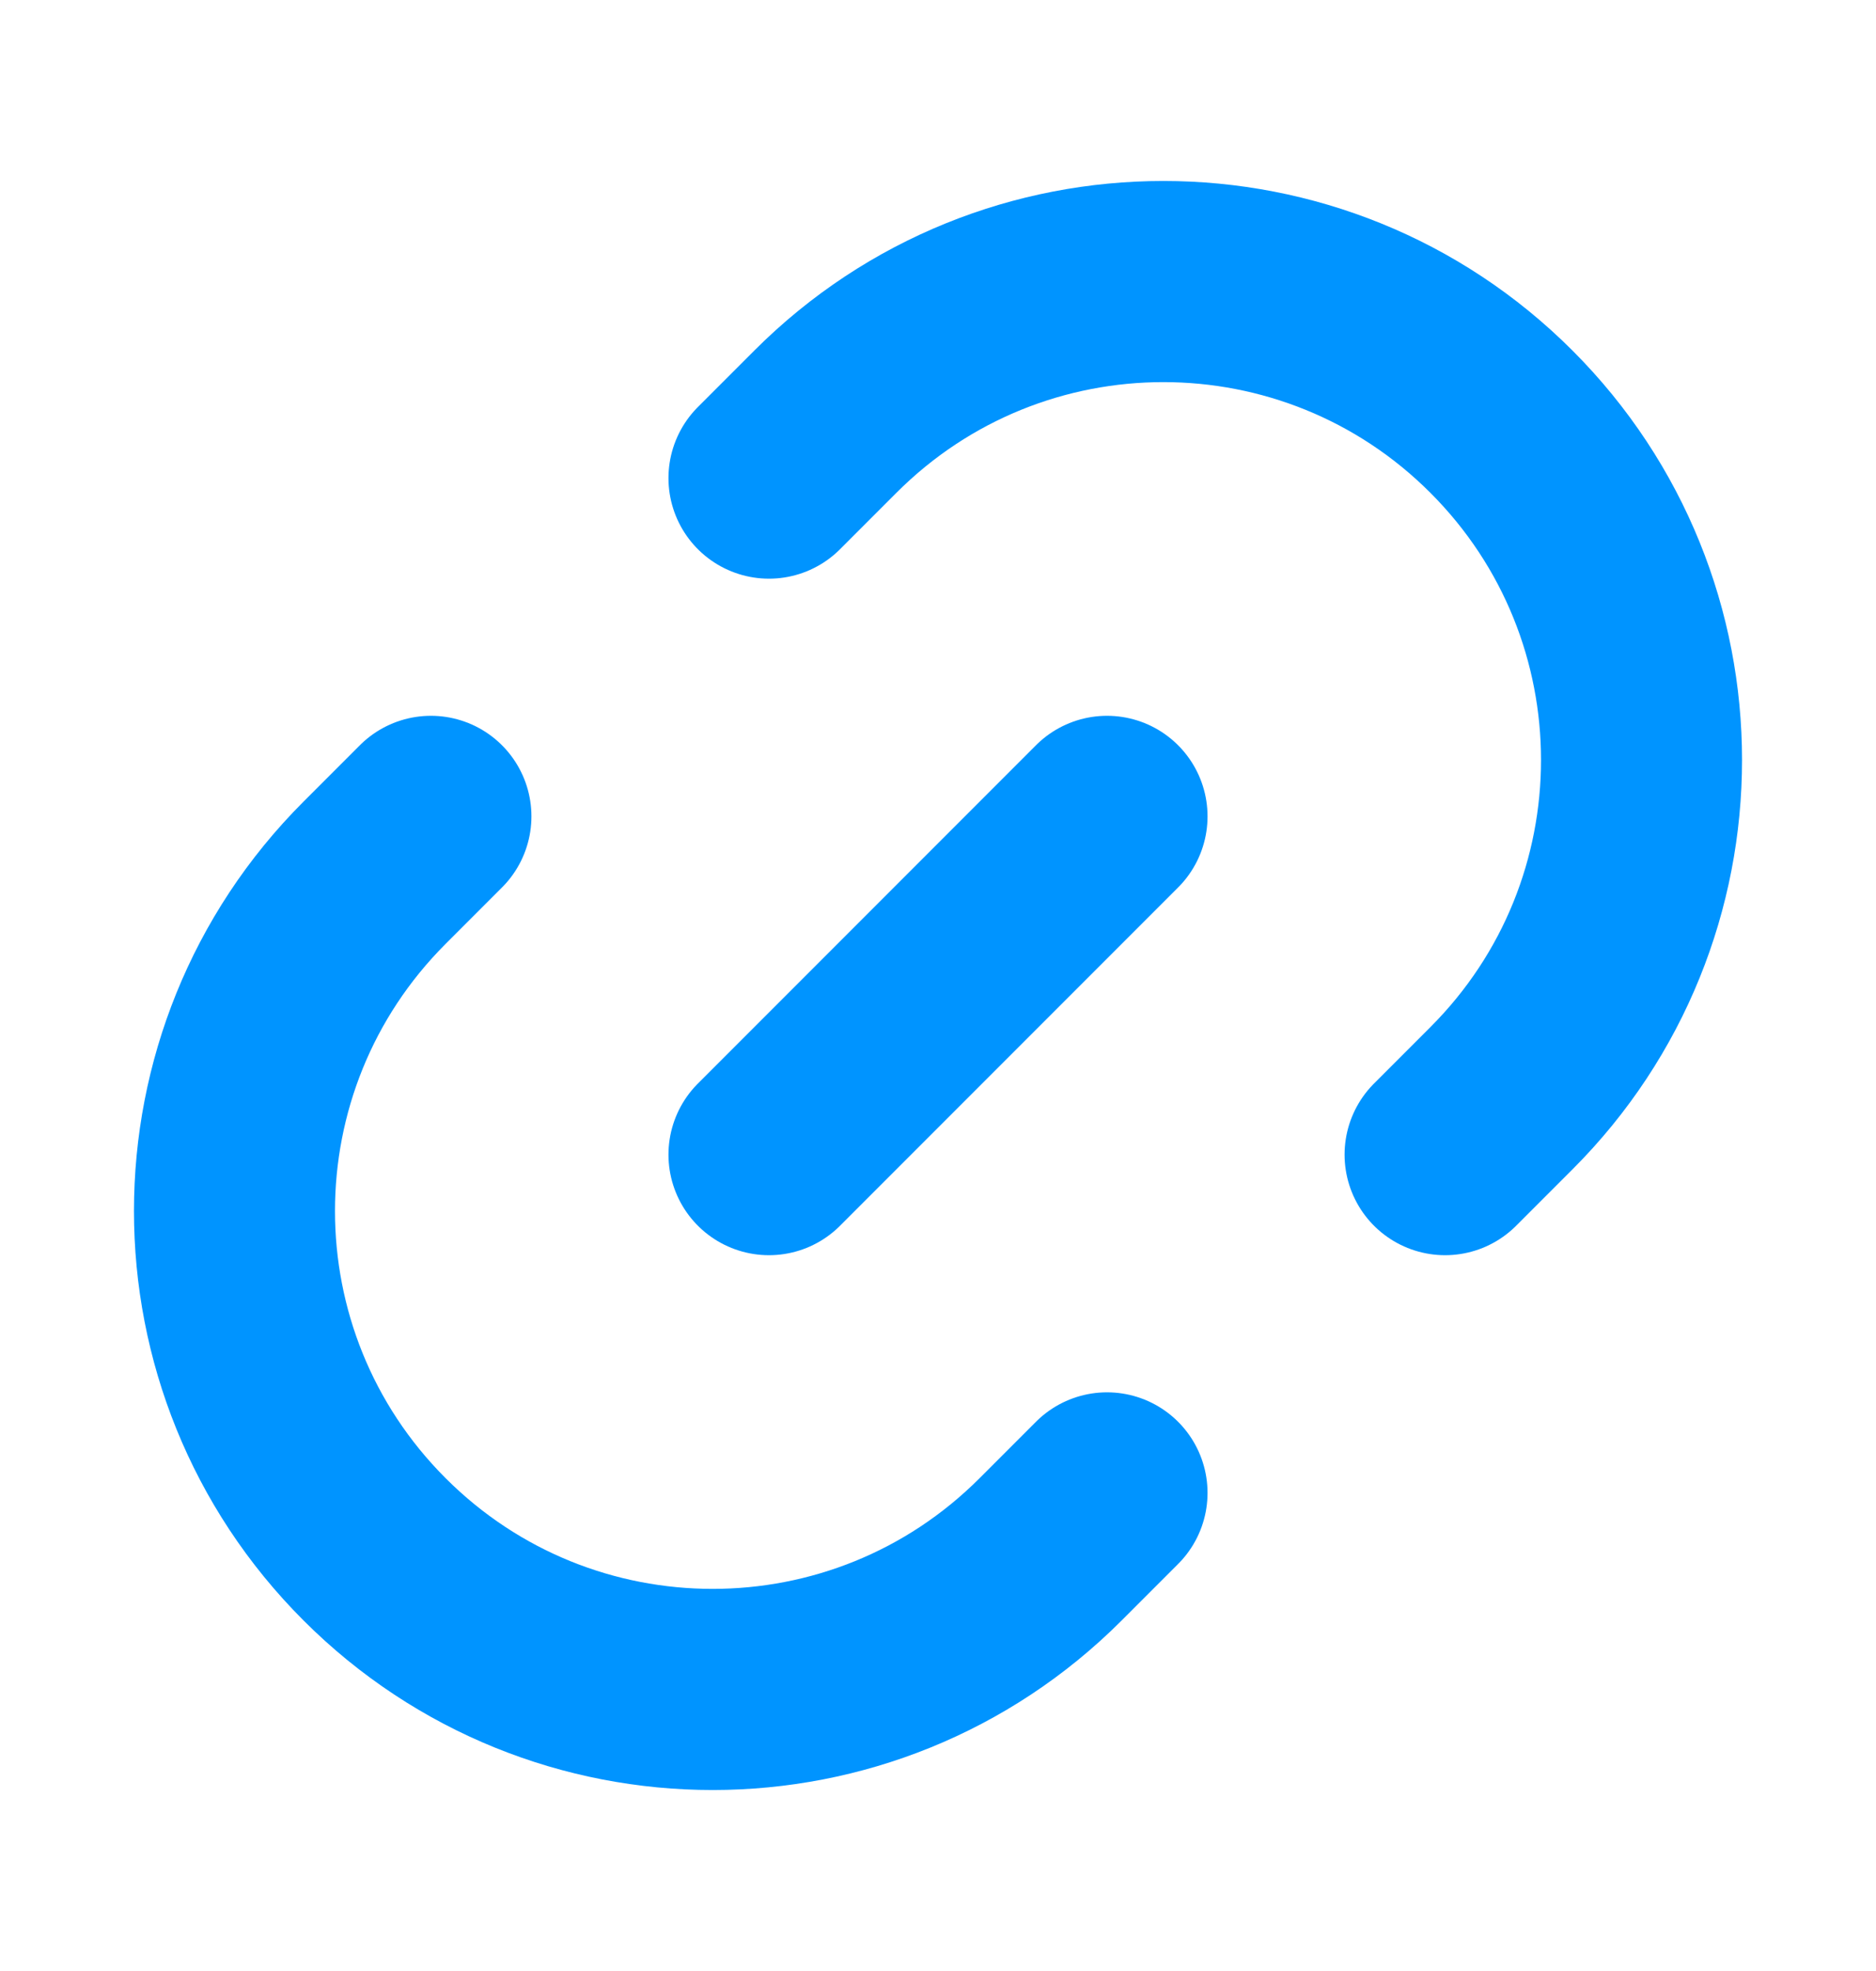
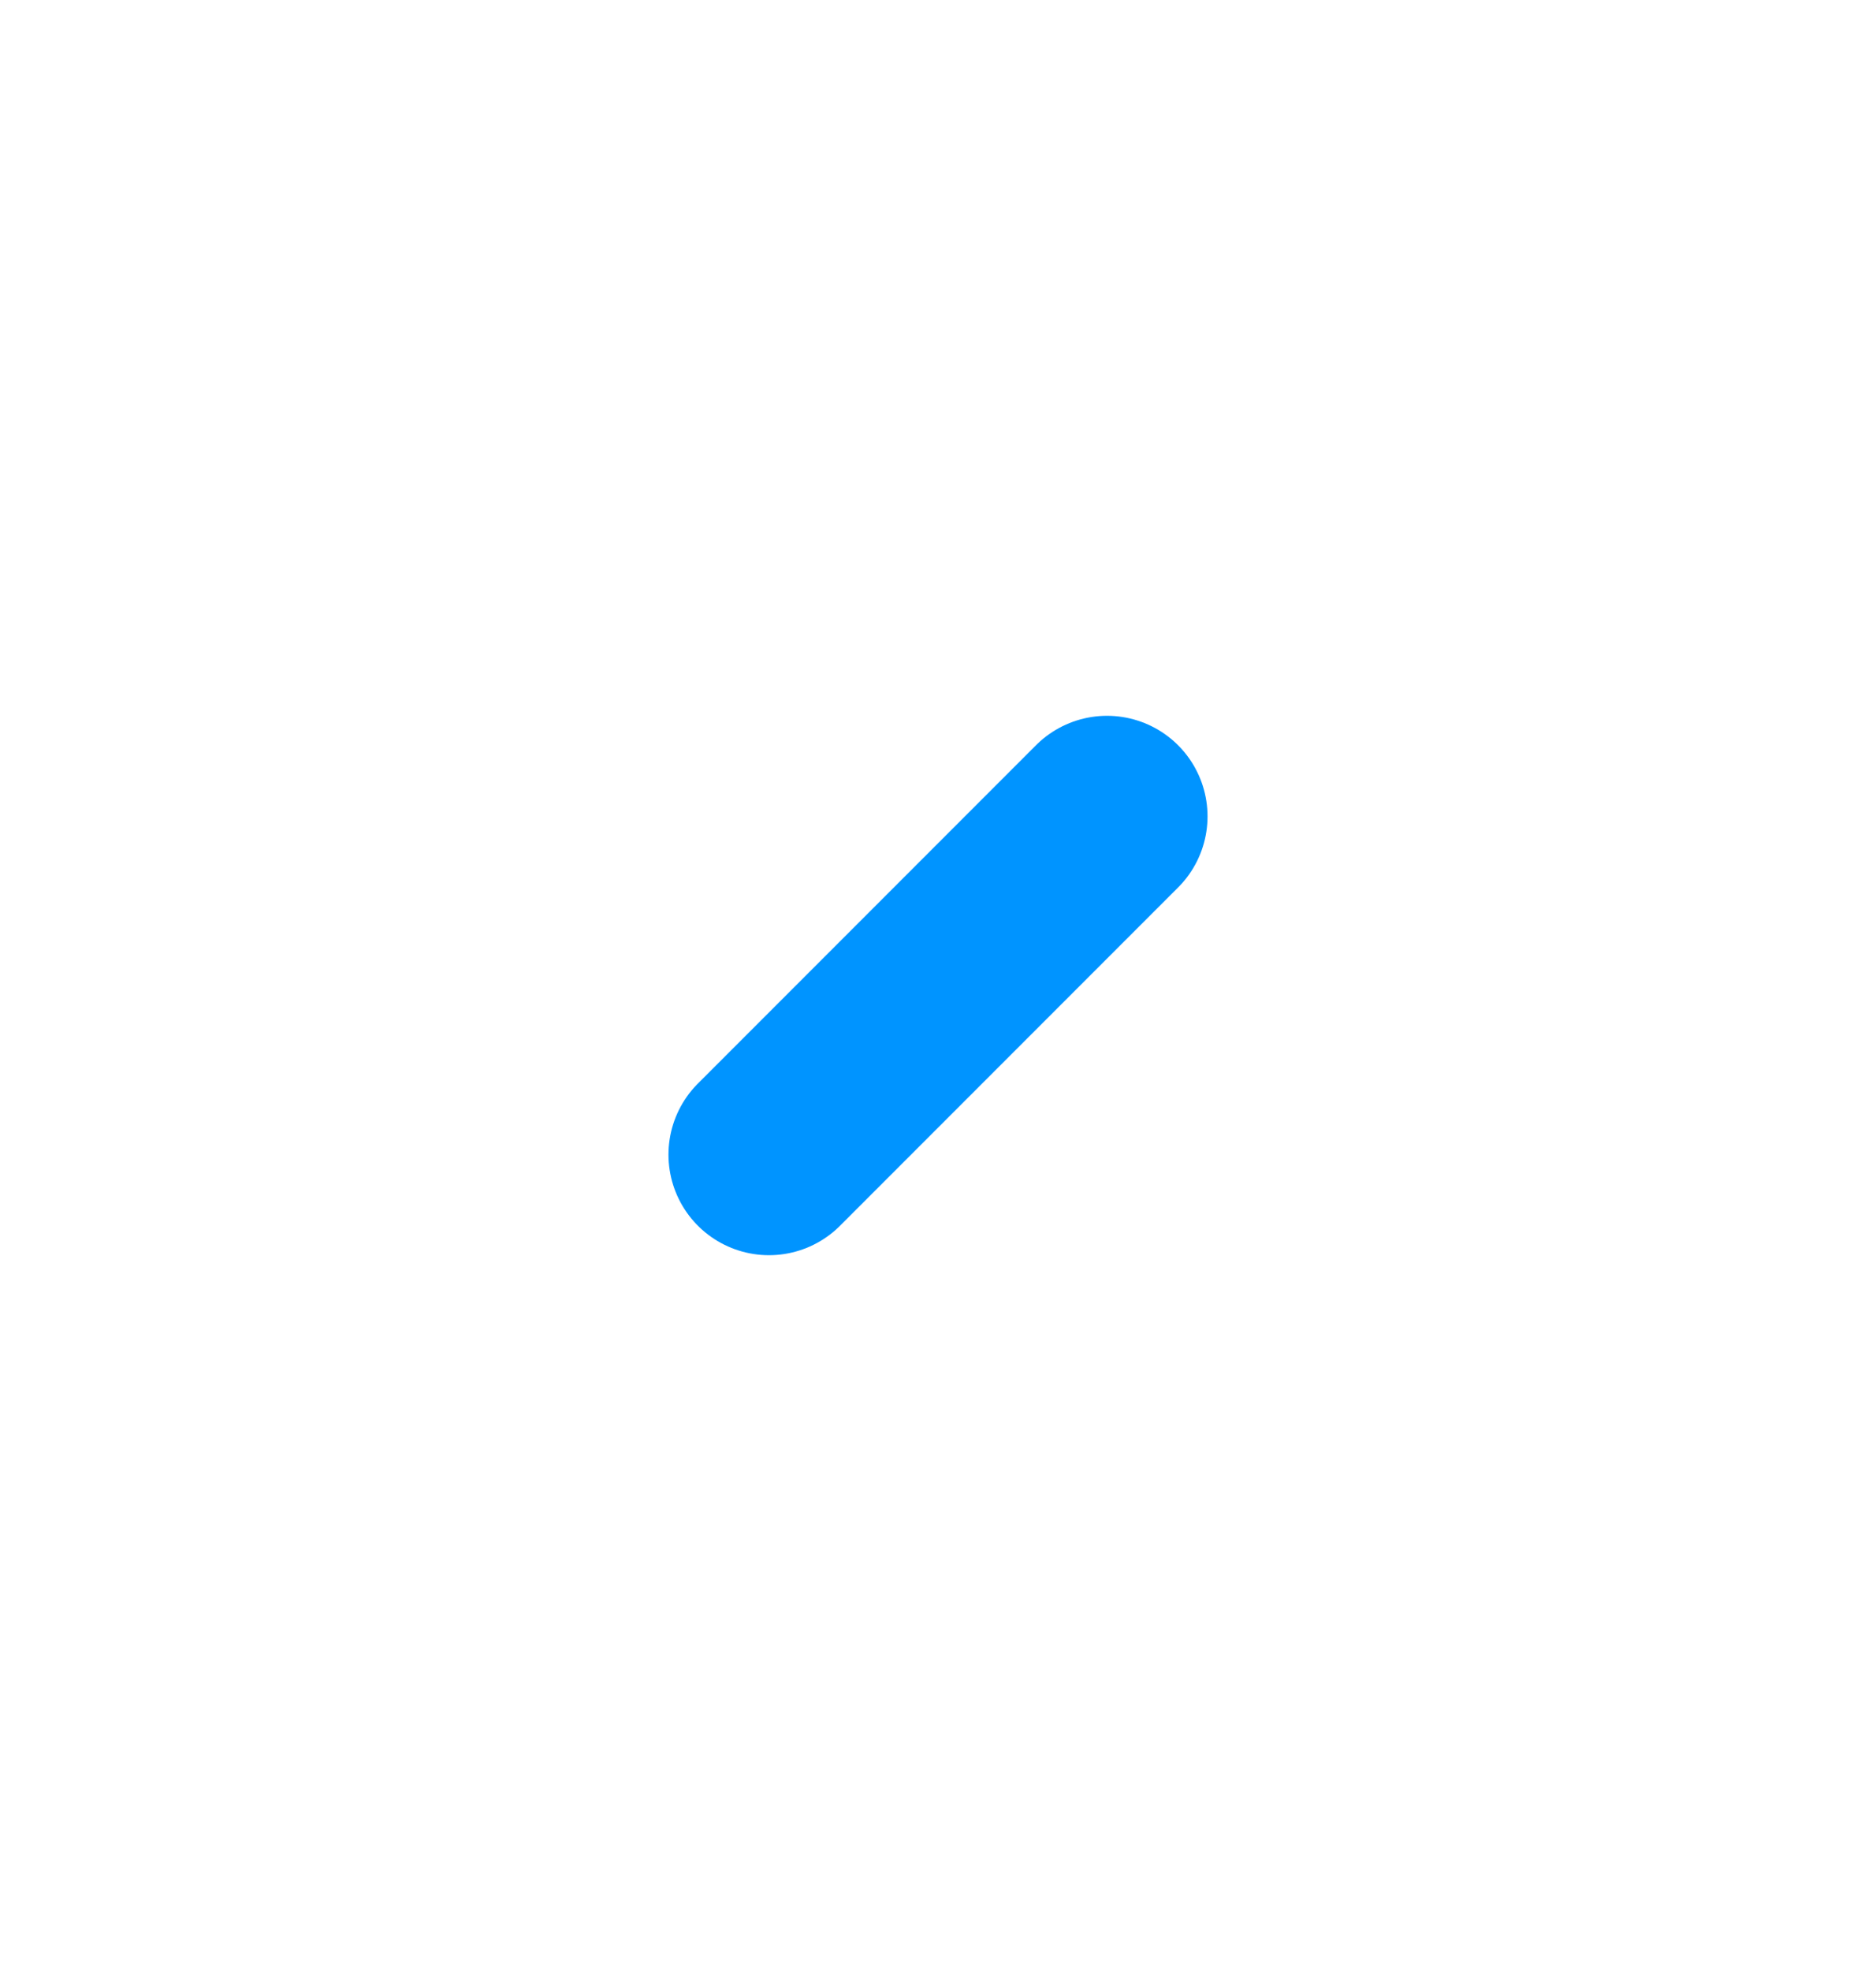
<svg xmlns="http://www.w3.org/2000/svg" width="20" height="21" viewBox="0 0 20 21" fill="none">
-   <path d="M11.802 15.906L11.201 16.507C9.211 18.498 5.984 18.498 3.993 16.507C2.002 14.517 2.002 11.289 3.993 9.299L4.594 8.698" stroke="#0094FF" stroke-width="2.143" stroke-linecap="round" />
  <path d="M8.198 12.302L11.802 8.698" stroke="#0094FF" stroke-width="2.143" stroke-linecap="round" />
-   <path d="M8.198 5.094L8.799 4.493C10.789 2.502 14.016 2.502 16.007 4.493C17.998 6.484 17.998 9.711 16.007 11.701L15.406 12.302" stroke="#0094FF" stroke-width="2.143" stroke-linecap="round" />
</svg>